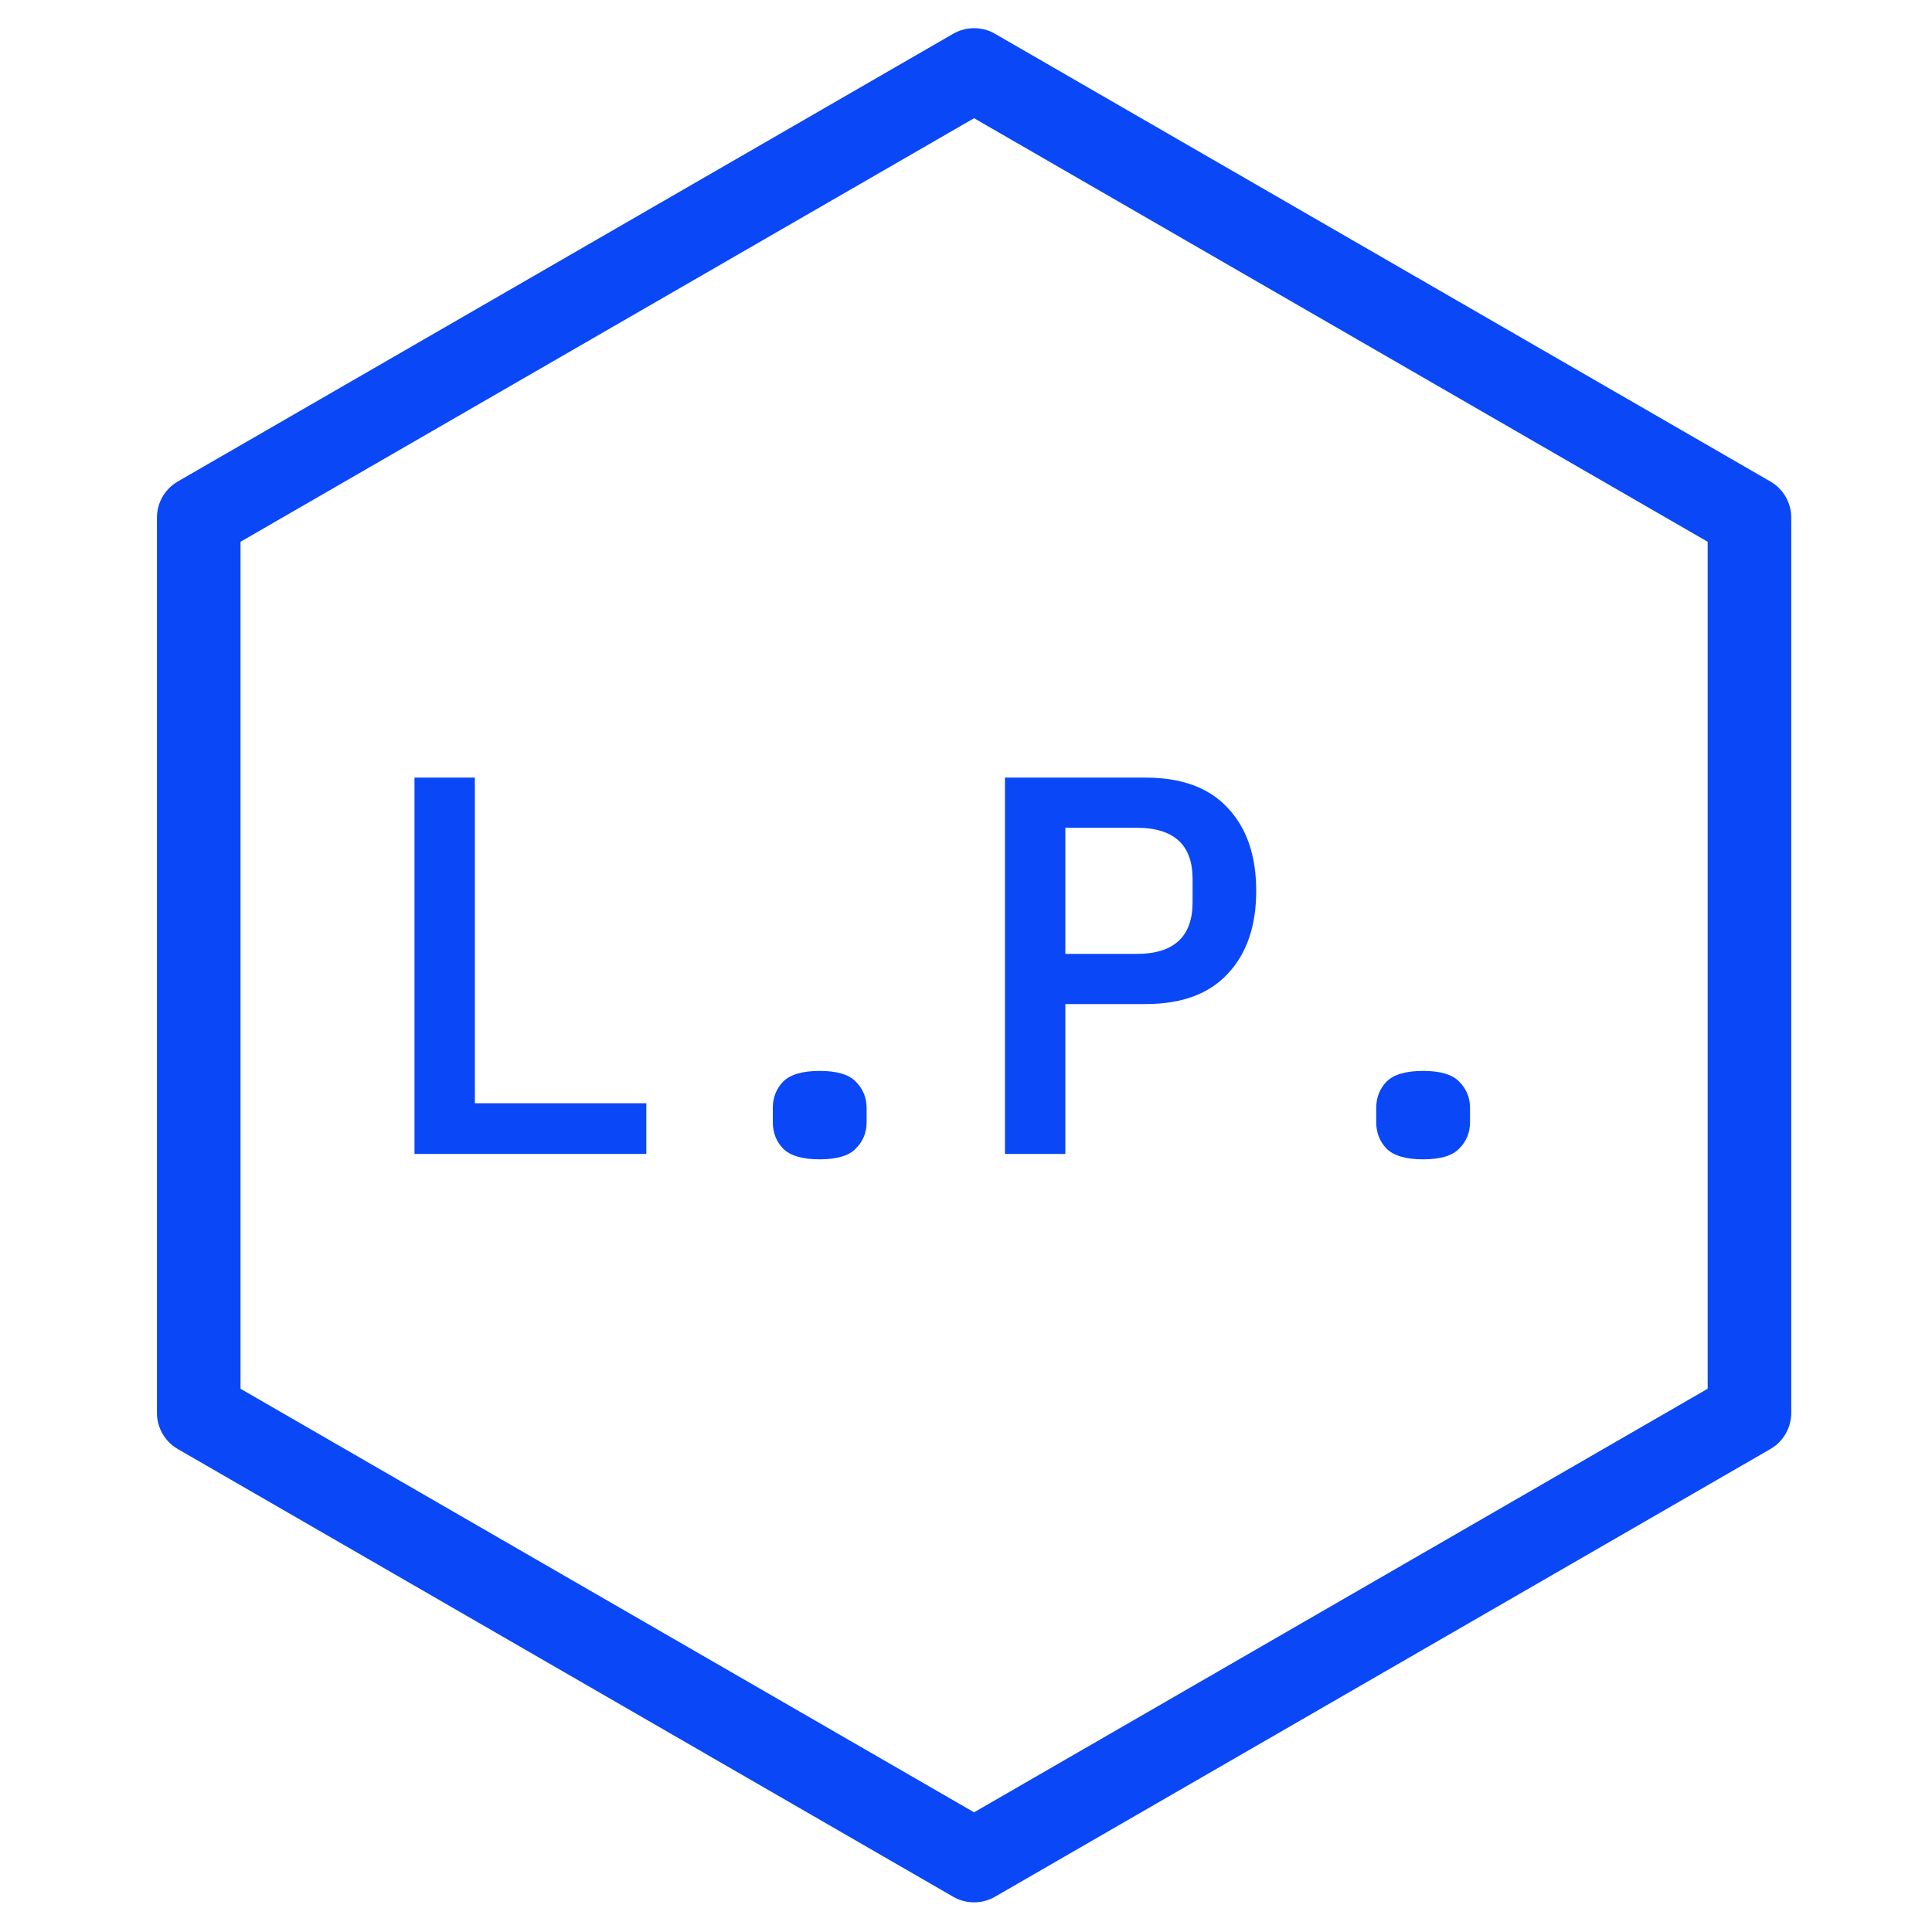
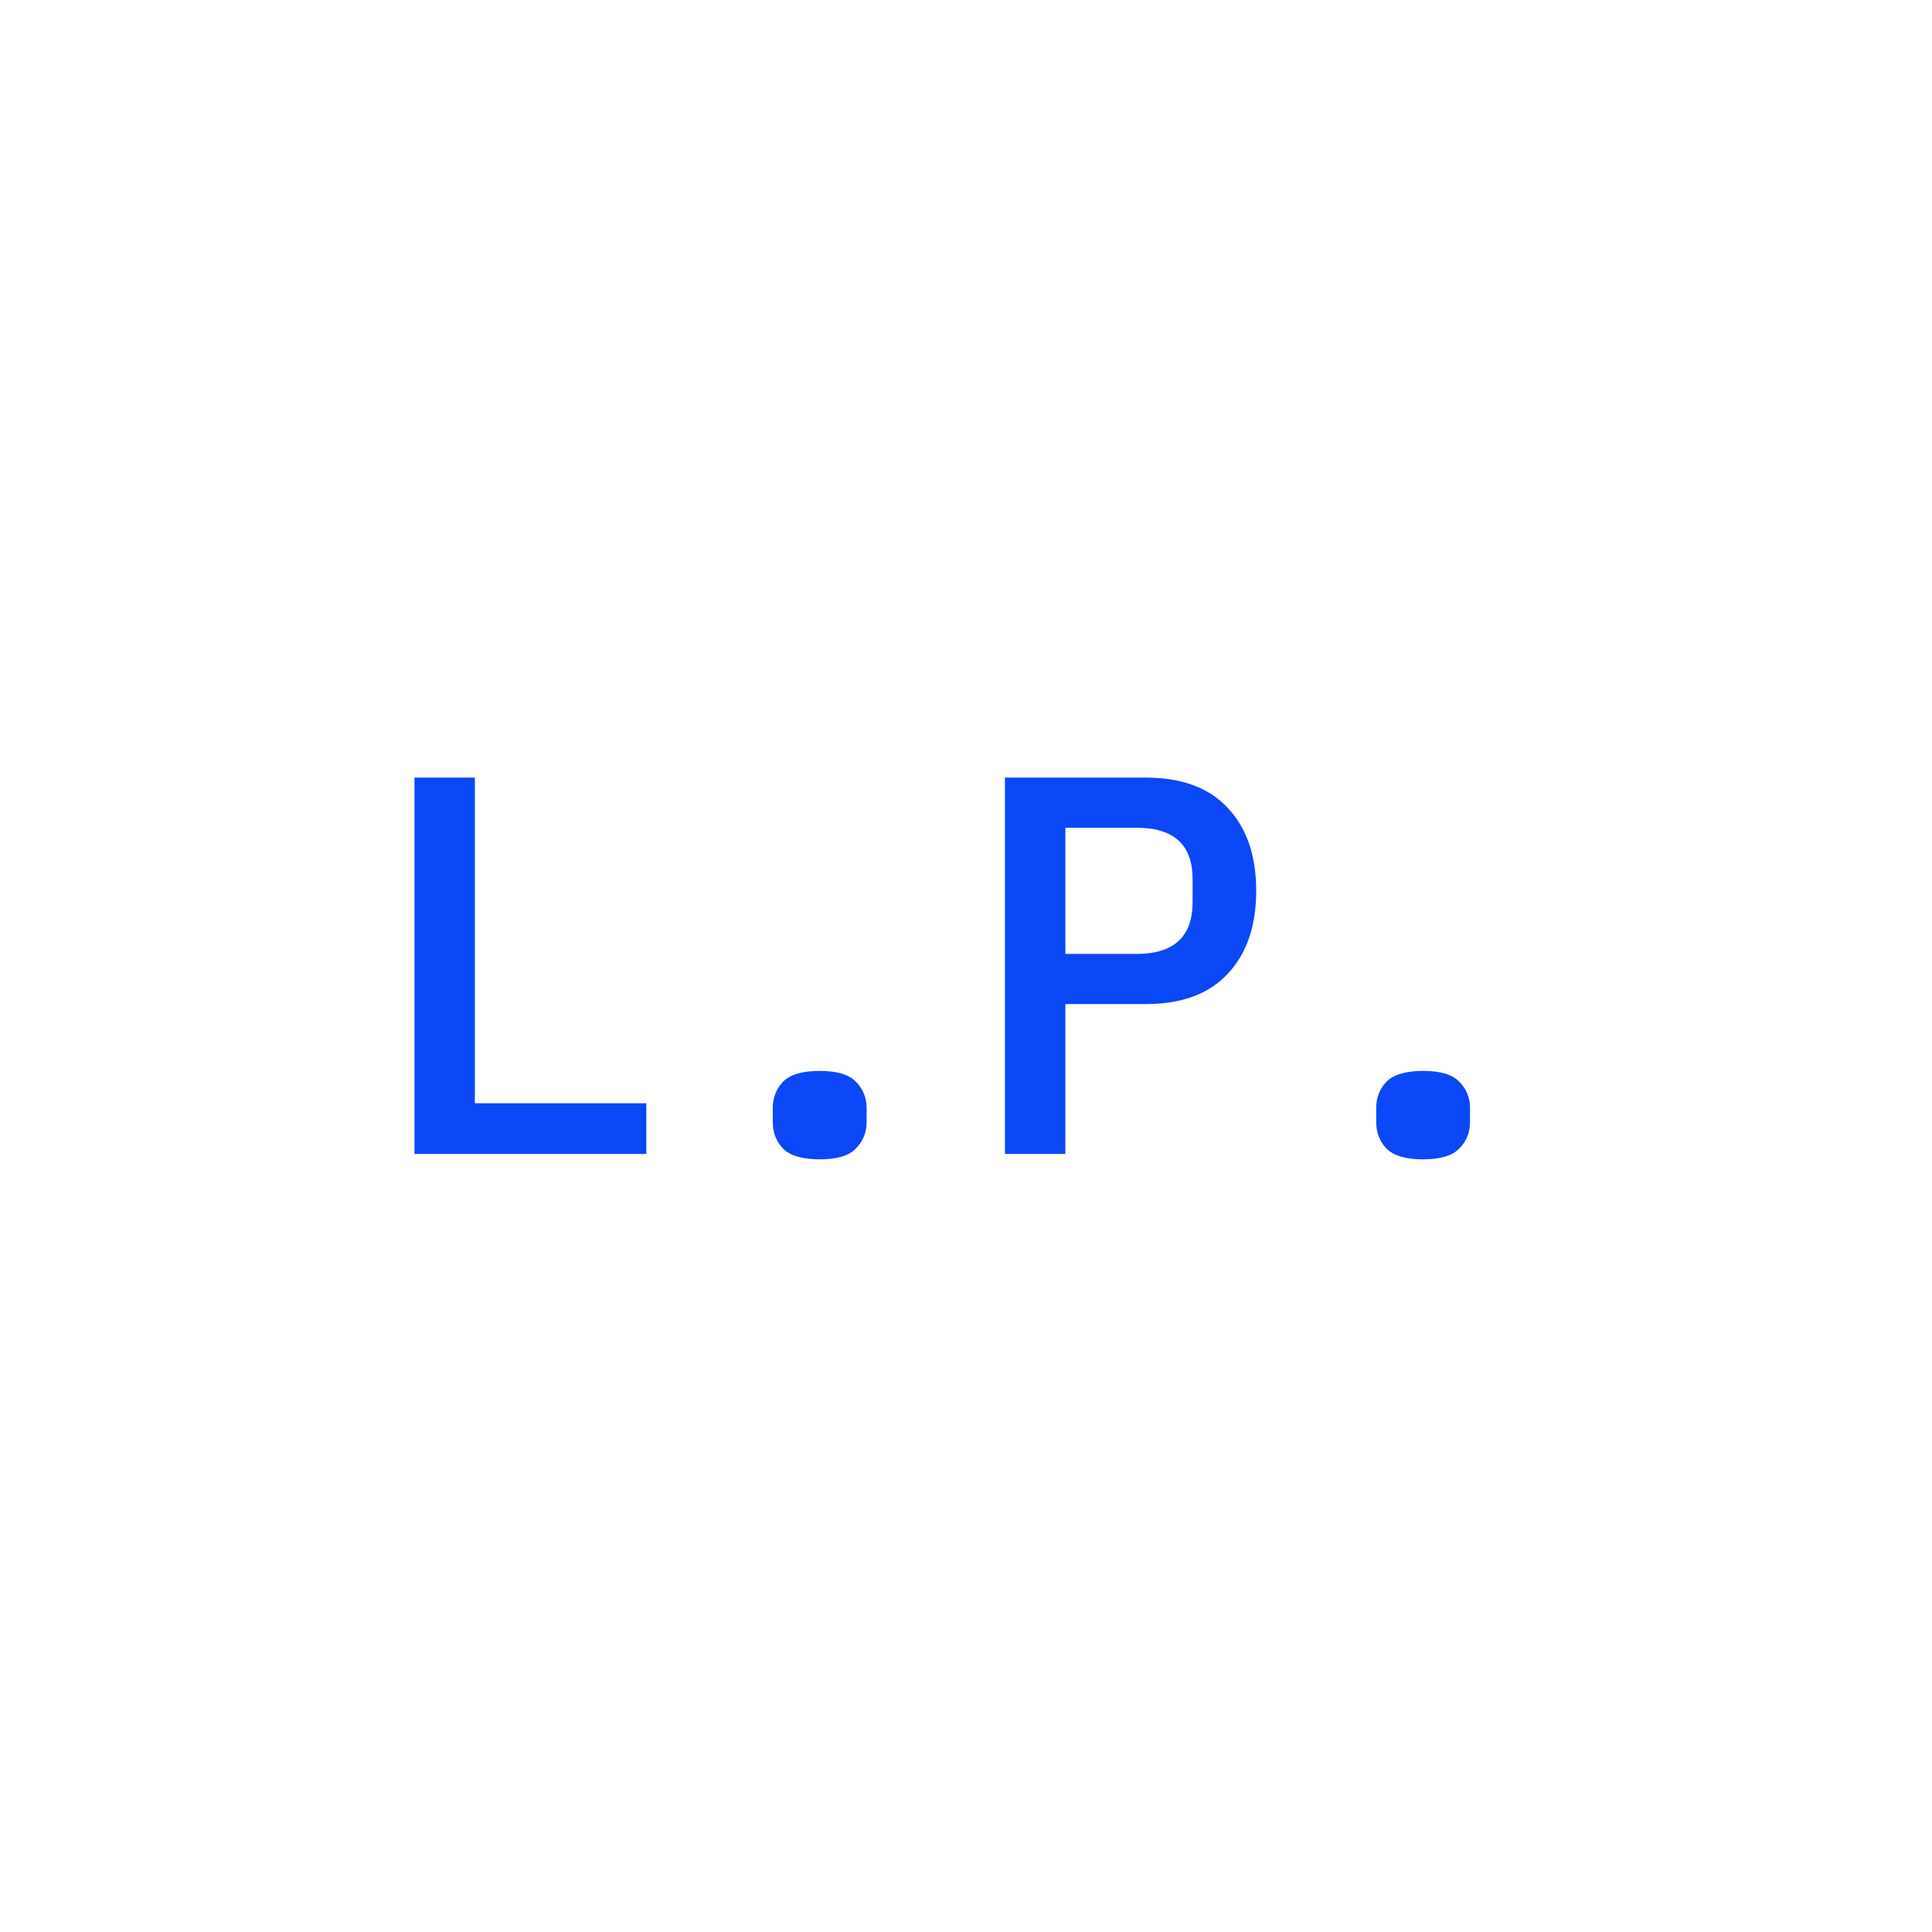
<svg xmlns="http://www.w3.org/2000/svg" fill="none" height="43" viewBox="0 0 43 43" width="43">
-   <path d="m38.937 11.521v19.925l-17.257 9.964-17.257-9.964v-19.925l17.257-9.964z" stroke="#0a47f7" stroke-linejoin="round" stroke-width="1.86" />
  <path d="m9.225 25.683v-8.376h1.344v7.248h3.816v1.128zm9.019.12c-.384 0-.656-.08-.816-.24-.152-.16-.228-.356-.228-.588v-.312c0-.232.076-.428.228-.588.16-.16.432-.24.816-.24s.652.08.804.24c.16.16.24.356.24.588v.312c0 .232-.08.428-.24.588-.152.16-.42.24-.804.24zm4.123-.12v-8.376h3.132c.8 0 1.408.224 1.824.672.424.448.636 1.064.636 1.848s-.212 1.4-.636 1.848c-.416.448-1.024.672-1.824.672h-1.788v3.336zm1.344-4.452h1.584c.832 0 1.248-.384 1.248-1.152v-.516c0-.76-.416-1.14-1.248-1.14h-1.584zm7.963 4.572c-.384 0-.656-.08-.816-.24-.152-.16-.228-.356-.228-.588v-.312c0-.232.076-.428.228-.588.16-.16.432-.24.816-.24s.652.08.804.24c.16.16.24.356.24.588v.312c0 .232-.08.428-.24.588-.152.16-.42.24-.804.24z" fill="#0a47f7" />
</svg>